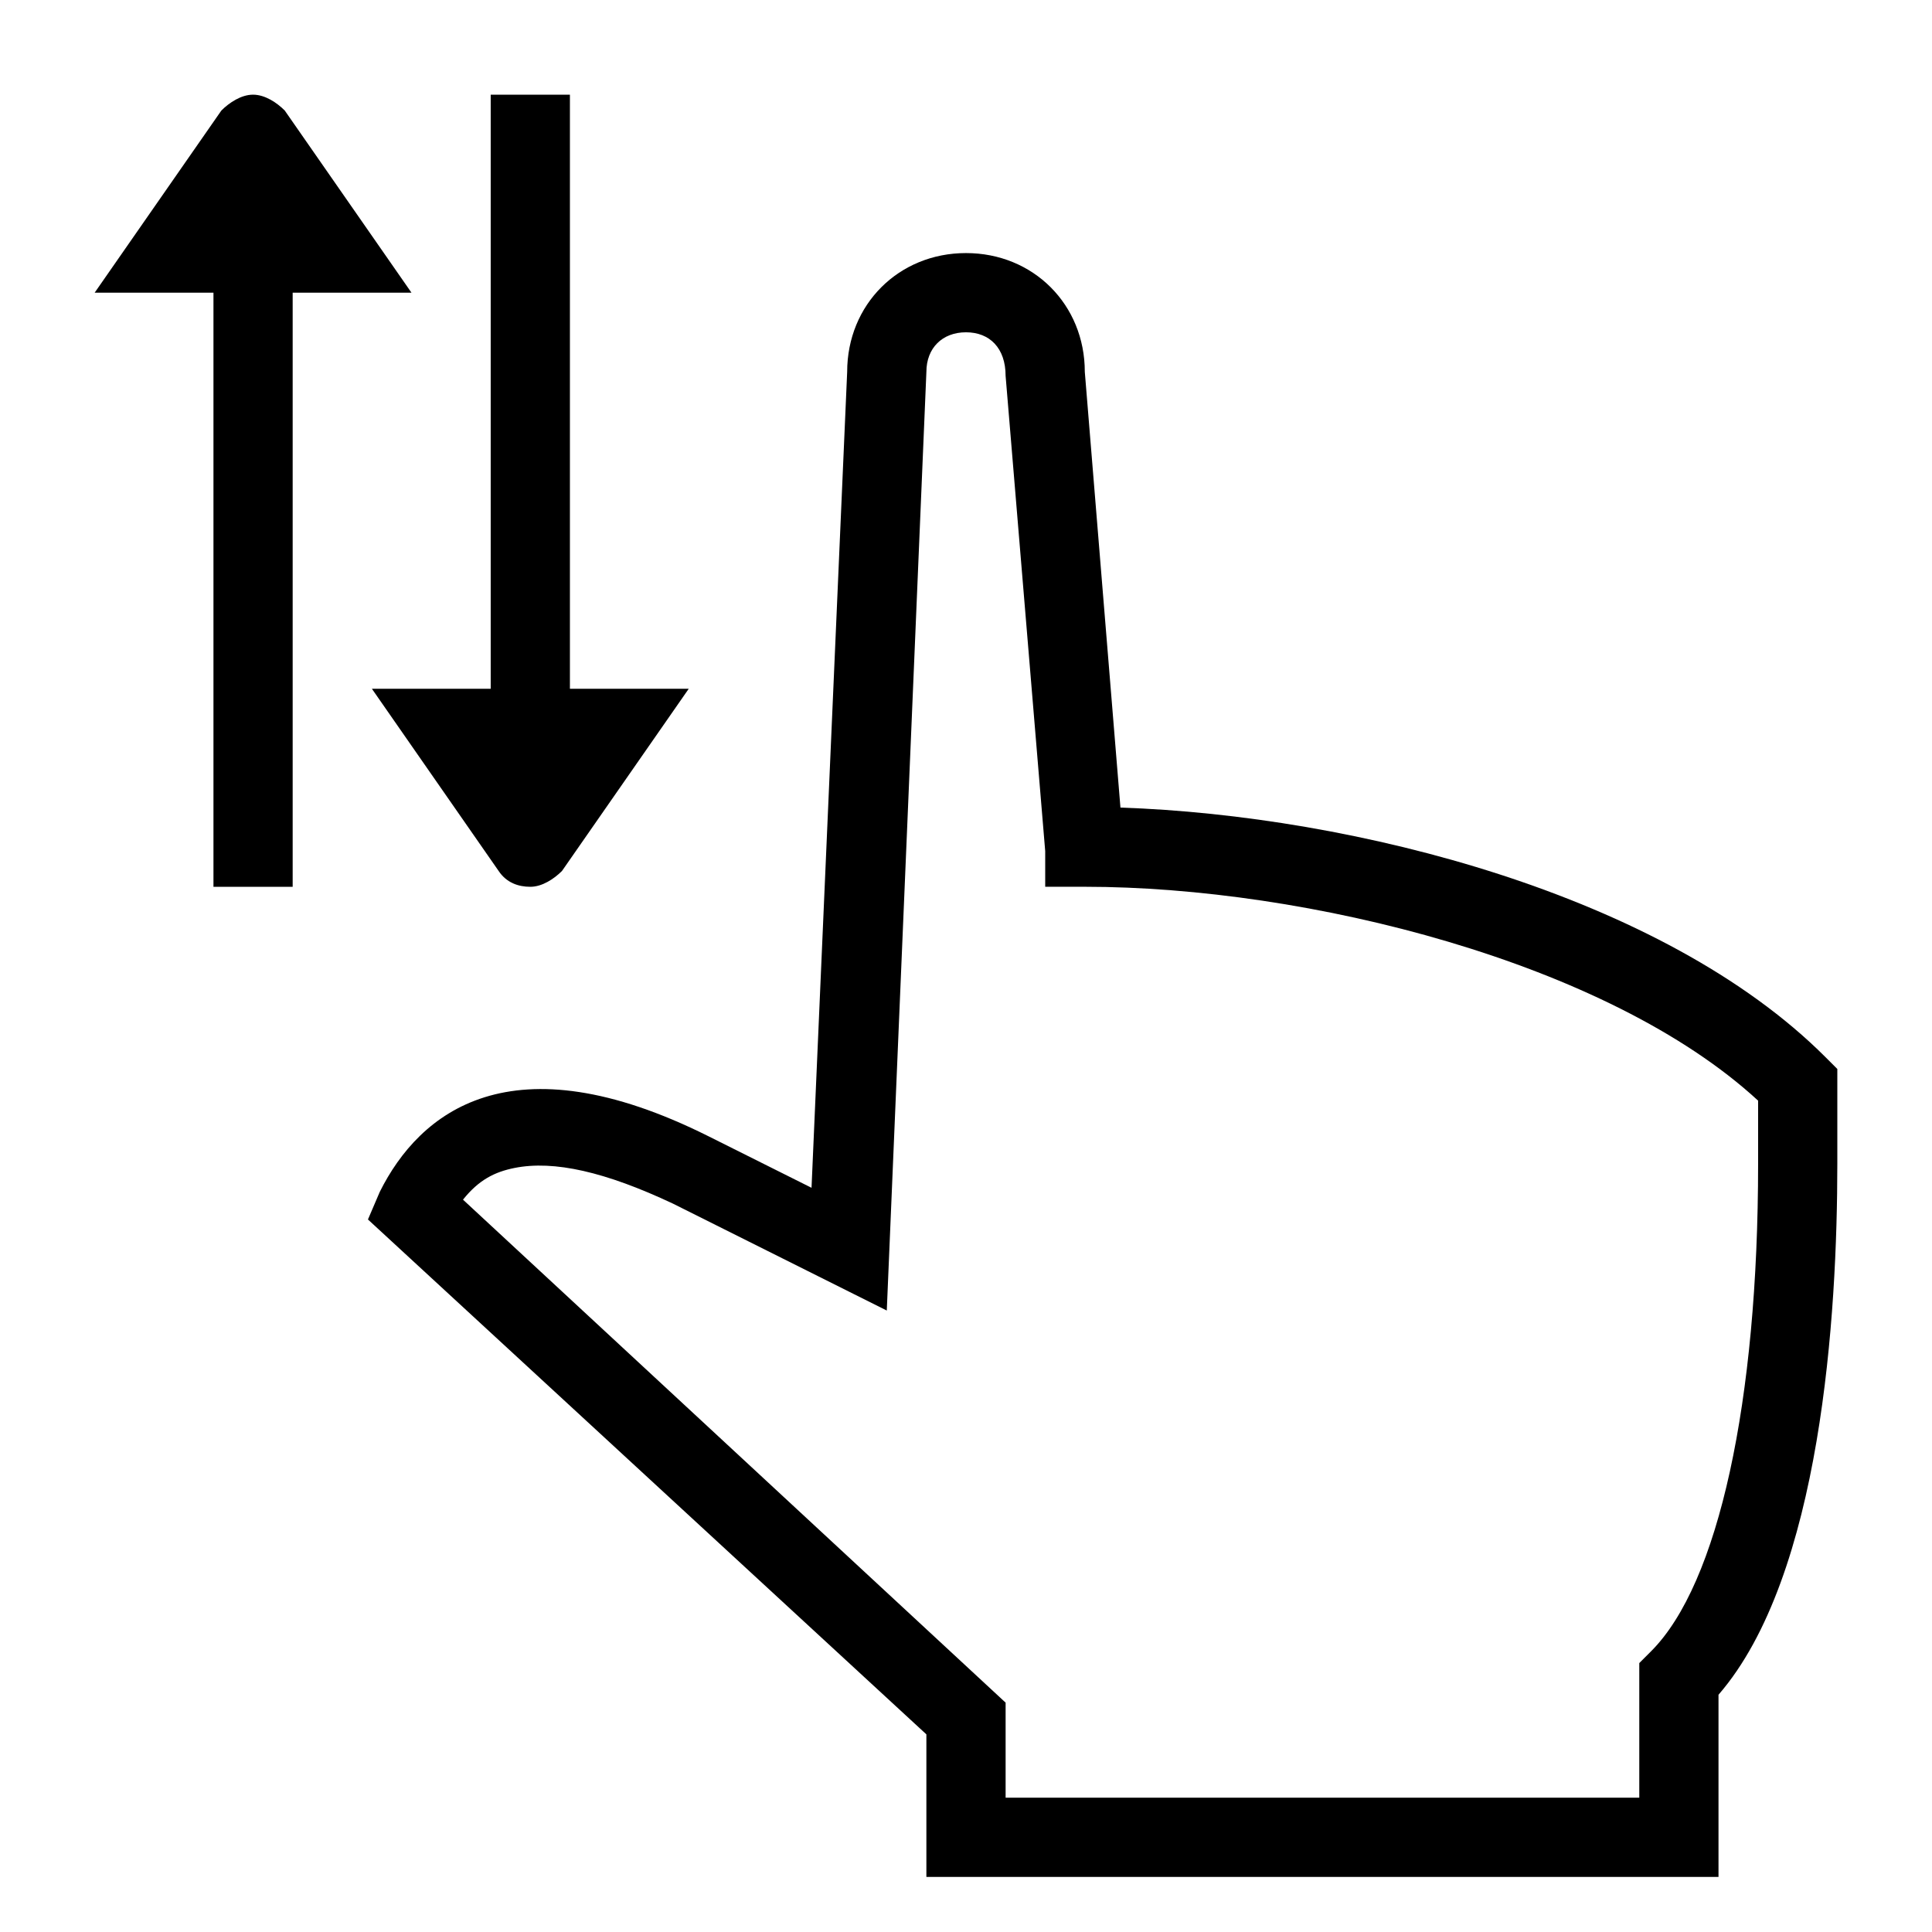
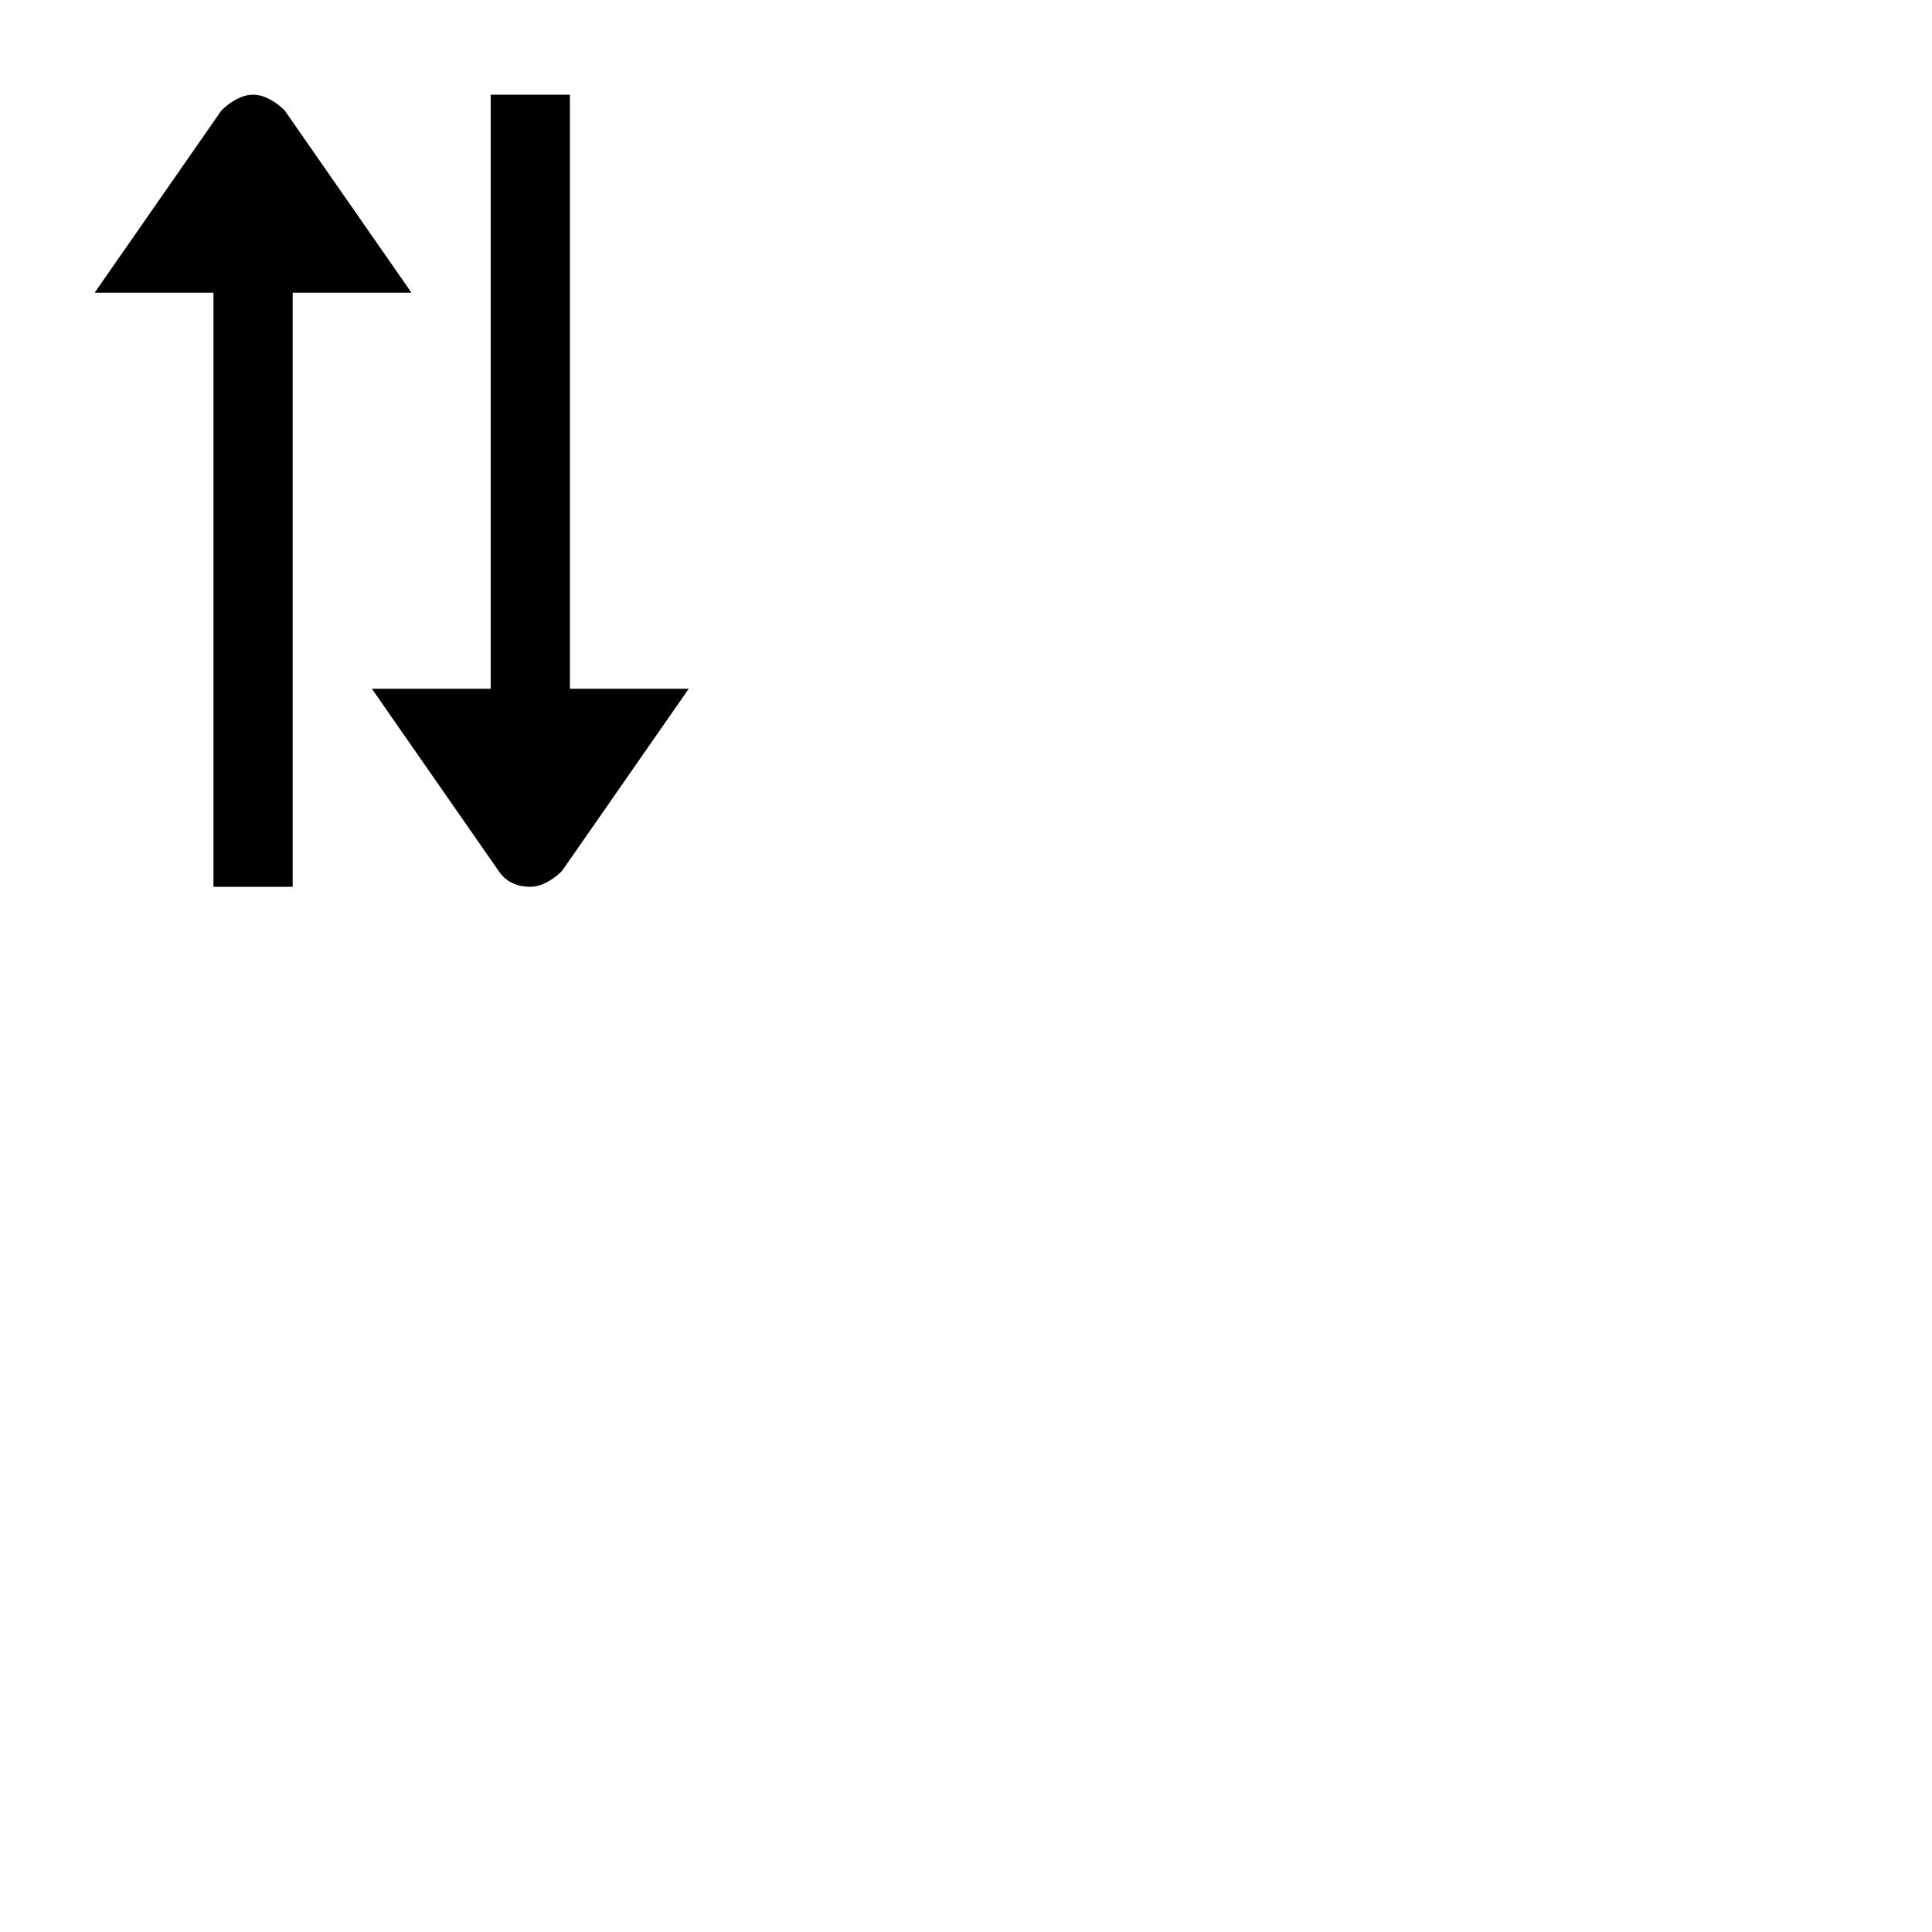
<svg xmlns="http://www.w3.org/2000/svg" fill="#000000" width="800px" height="800px" version="1.1" viewBox="144 144 512 512">
  <g>
-     <path d="m627.76 424.14c-43.035-43.035-124.9-64.027-186.83-66.125l-9.445-115.46c0-17.844-13.645-31.488-31.488-31.488s-31.488 13.645-31.488 31.488l-9.445 216.22-27.289-13.645c-52.48-26.238-76.621-6.297-87.117 14.695l-3.148 7.348 147.99 136.45v37.785h209.92v-48.281c27.289-31.488 31.488-100.76 31.488-140.65v-25.191zm-17.844 28.34c0 62.977-10.496 111.26-28.34 129.1l-3.148 3.148v35.684h-167.93v-25.191l-143.8-133.3c4.199-5.246 8.398-7.348 13.645-8.398 10.496-2.098 24.141 1.051 41.984 9.445l56.68 28.34 10.496-248.75c0-6.297 4.199-10.496 10.496-10.496s10.496 4.199 10.496 11.547l10.496 125.95v9.445h10.496c58.777 0 138.55 19.941 178.43 56.68z" />
    <path d="m219.46 173.29c-2.098-2.102-5.246-4.199-8.395-4.199-3.148 0-6.297 2.098-8.398 4.199l-33.586 48.281h31.488v157.44h20.992v-157.44h31.488z" />
    <path d="m276.14 374.81c2.098 3.148 5.246 4.199 8.398 4.199 3.148 0 6.297-2.098 8.398-4.199l33.586-48.281h-31.488v-157.44h-20.992v157.44h-31.488z" />
  </g>
</svg>